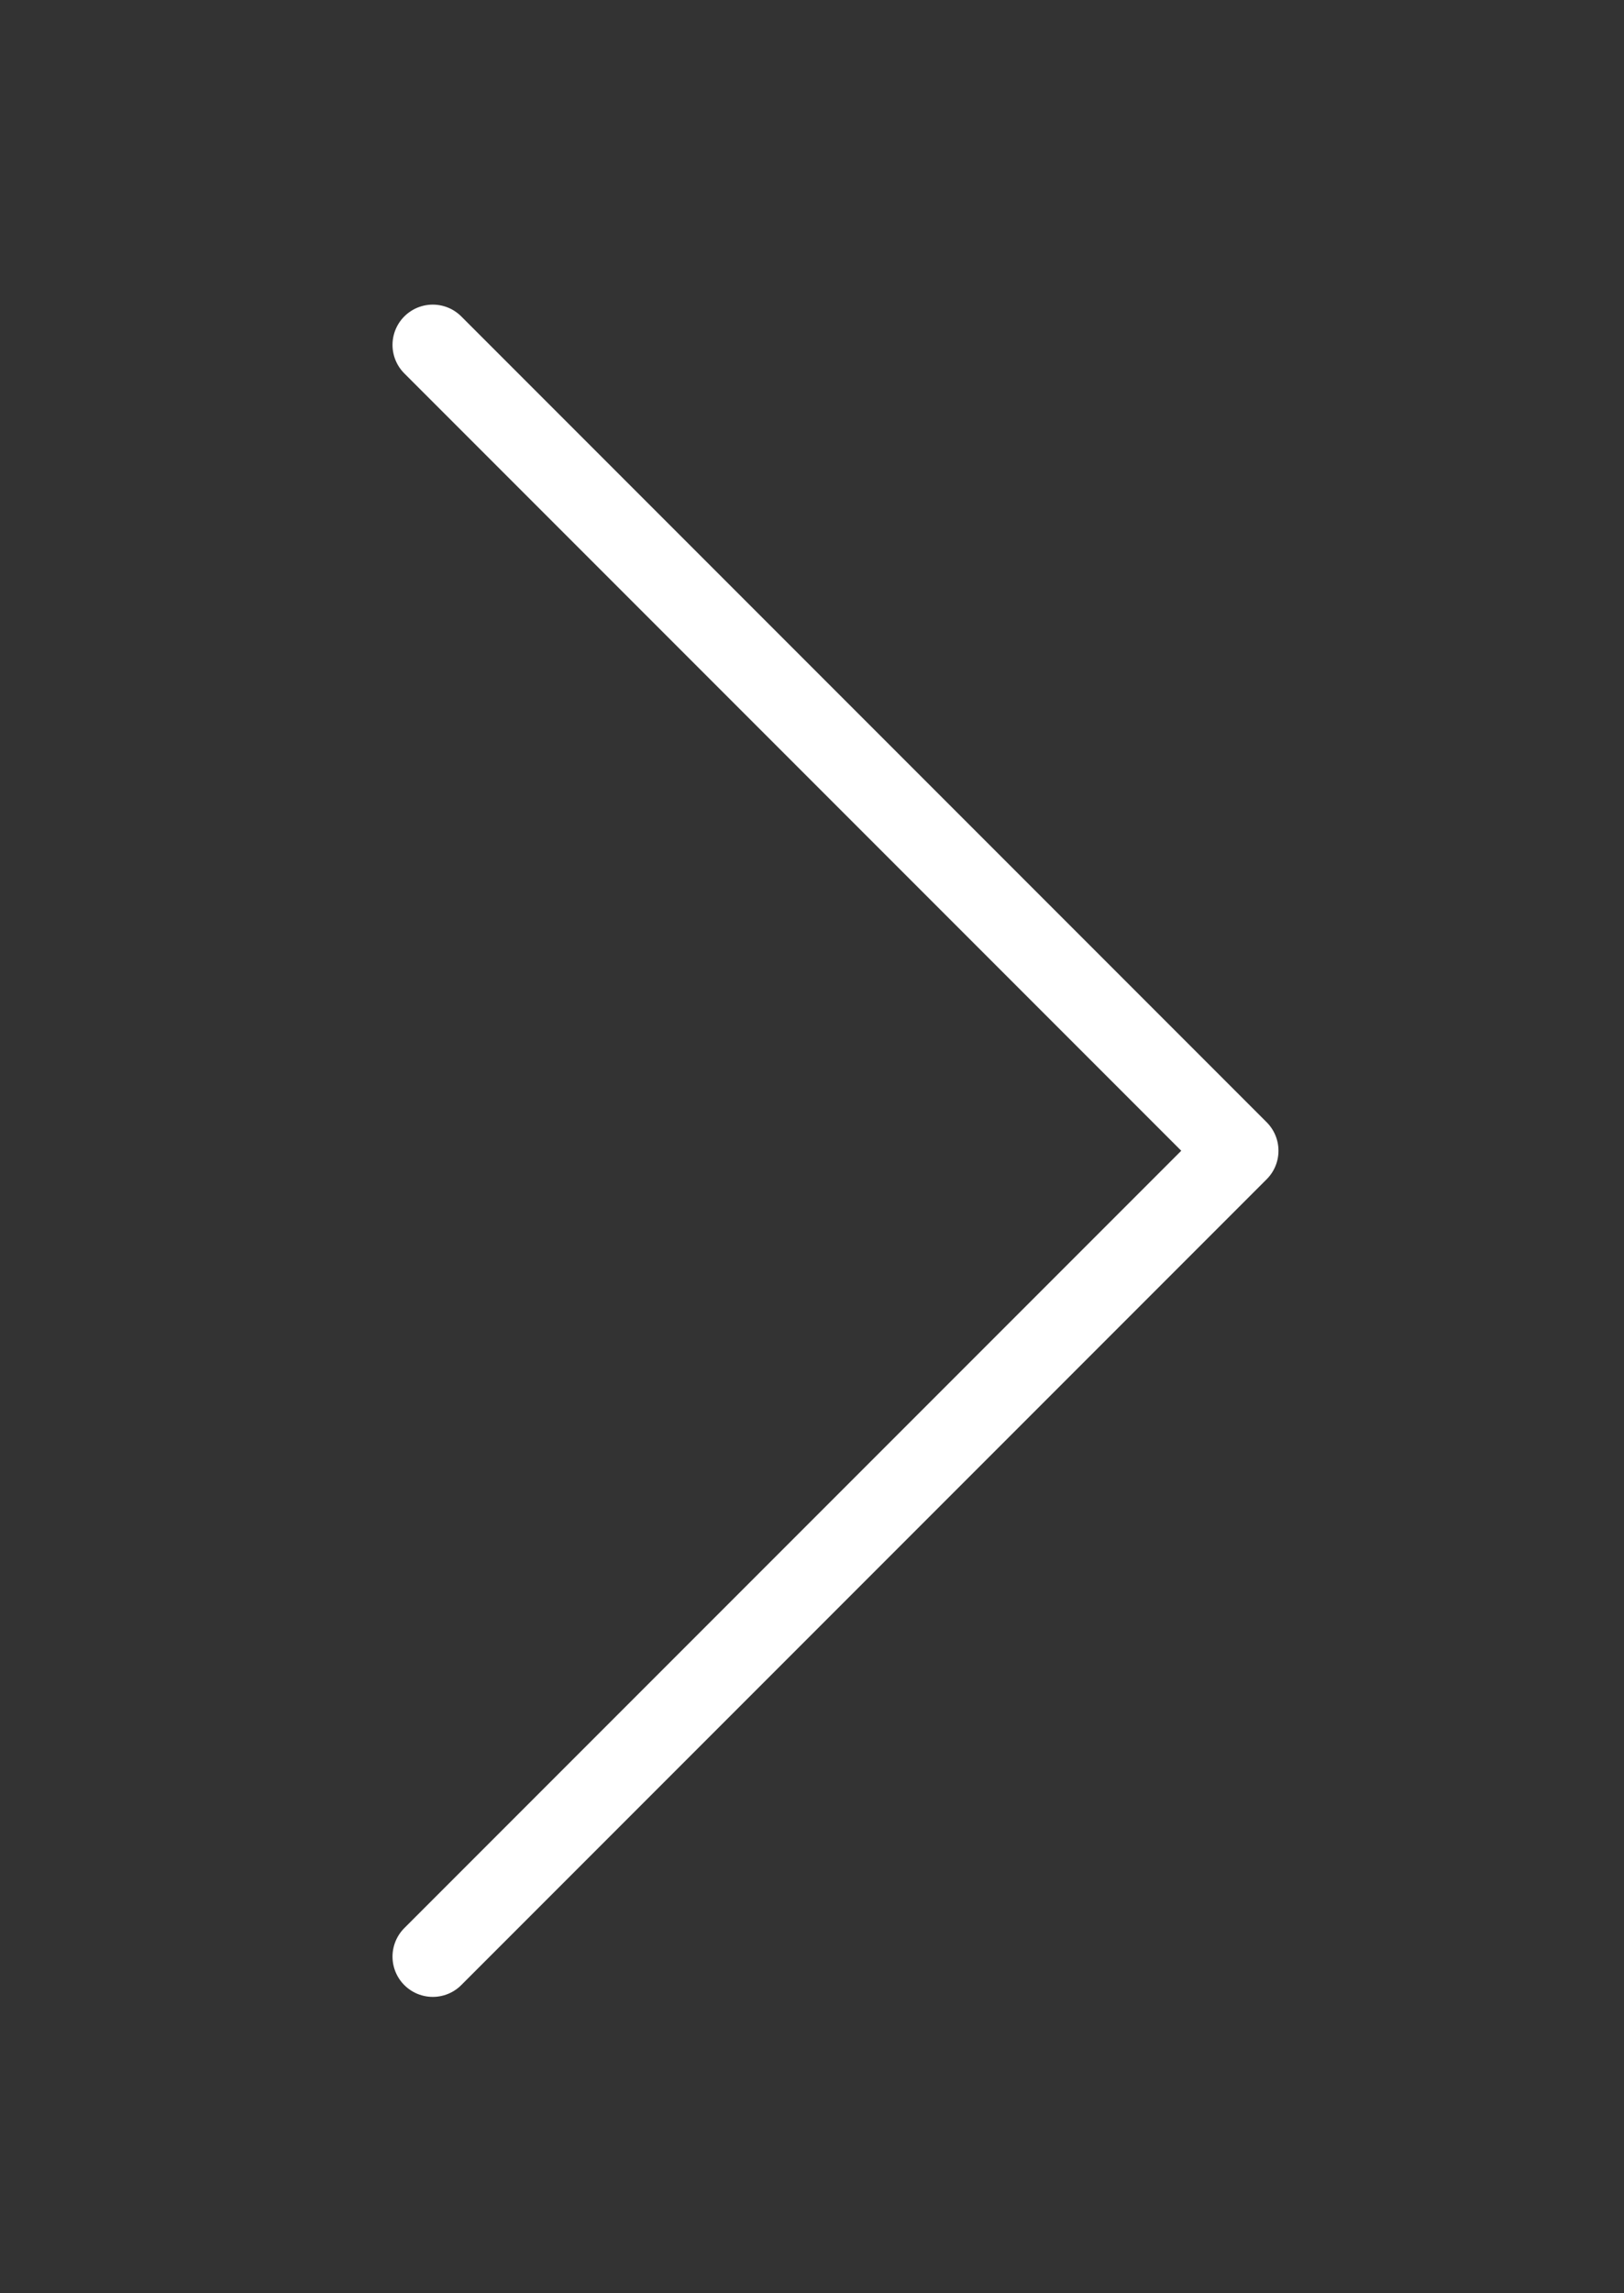
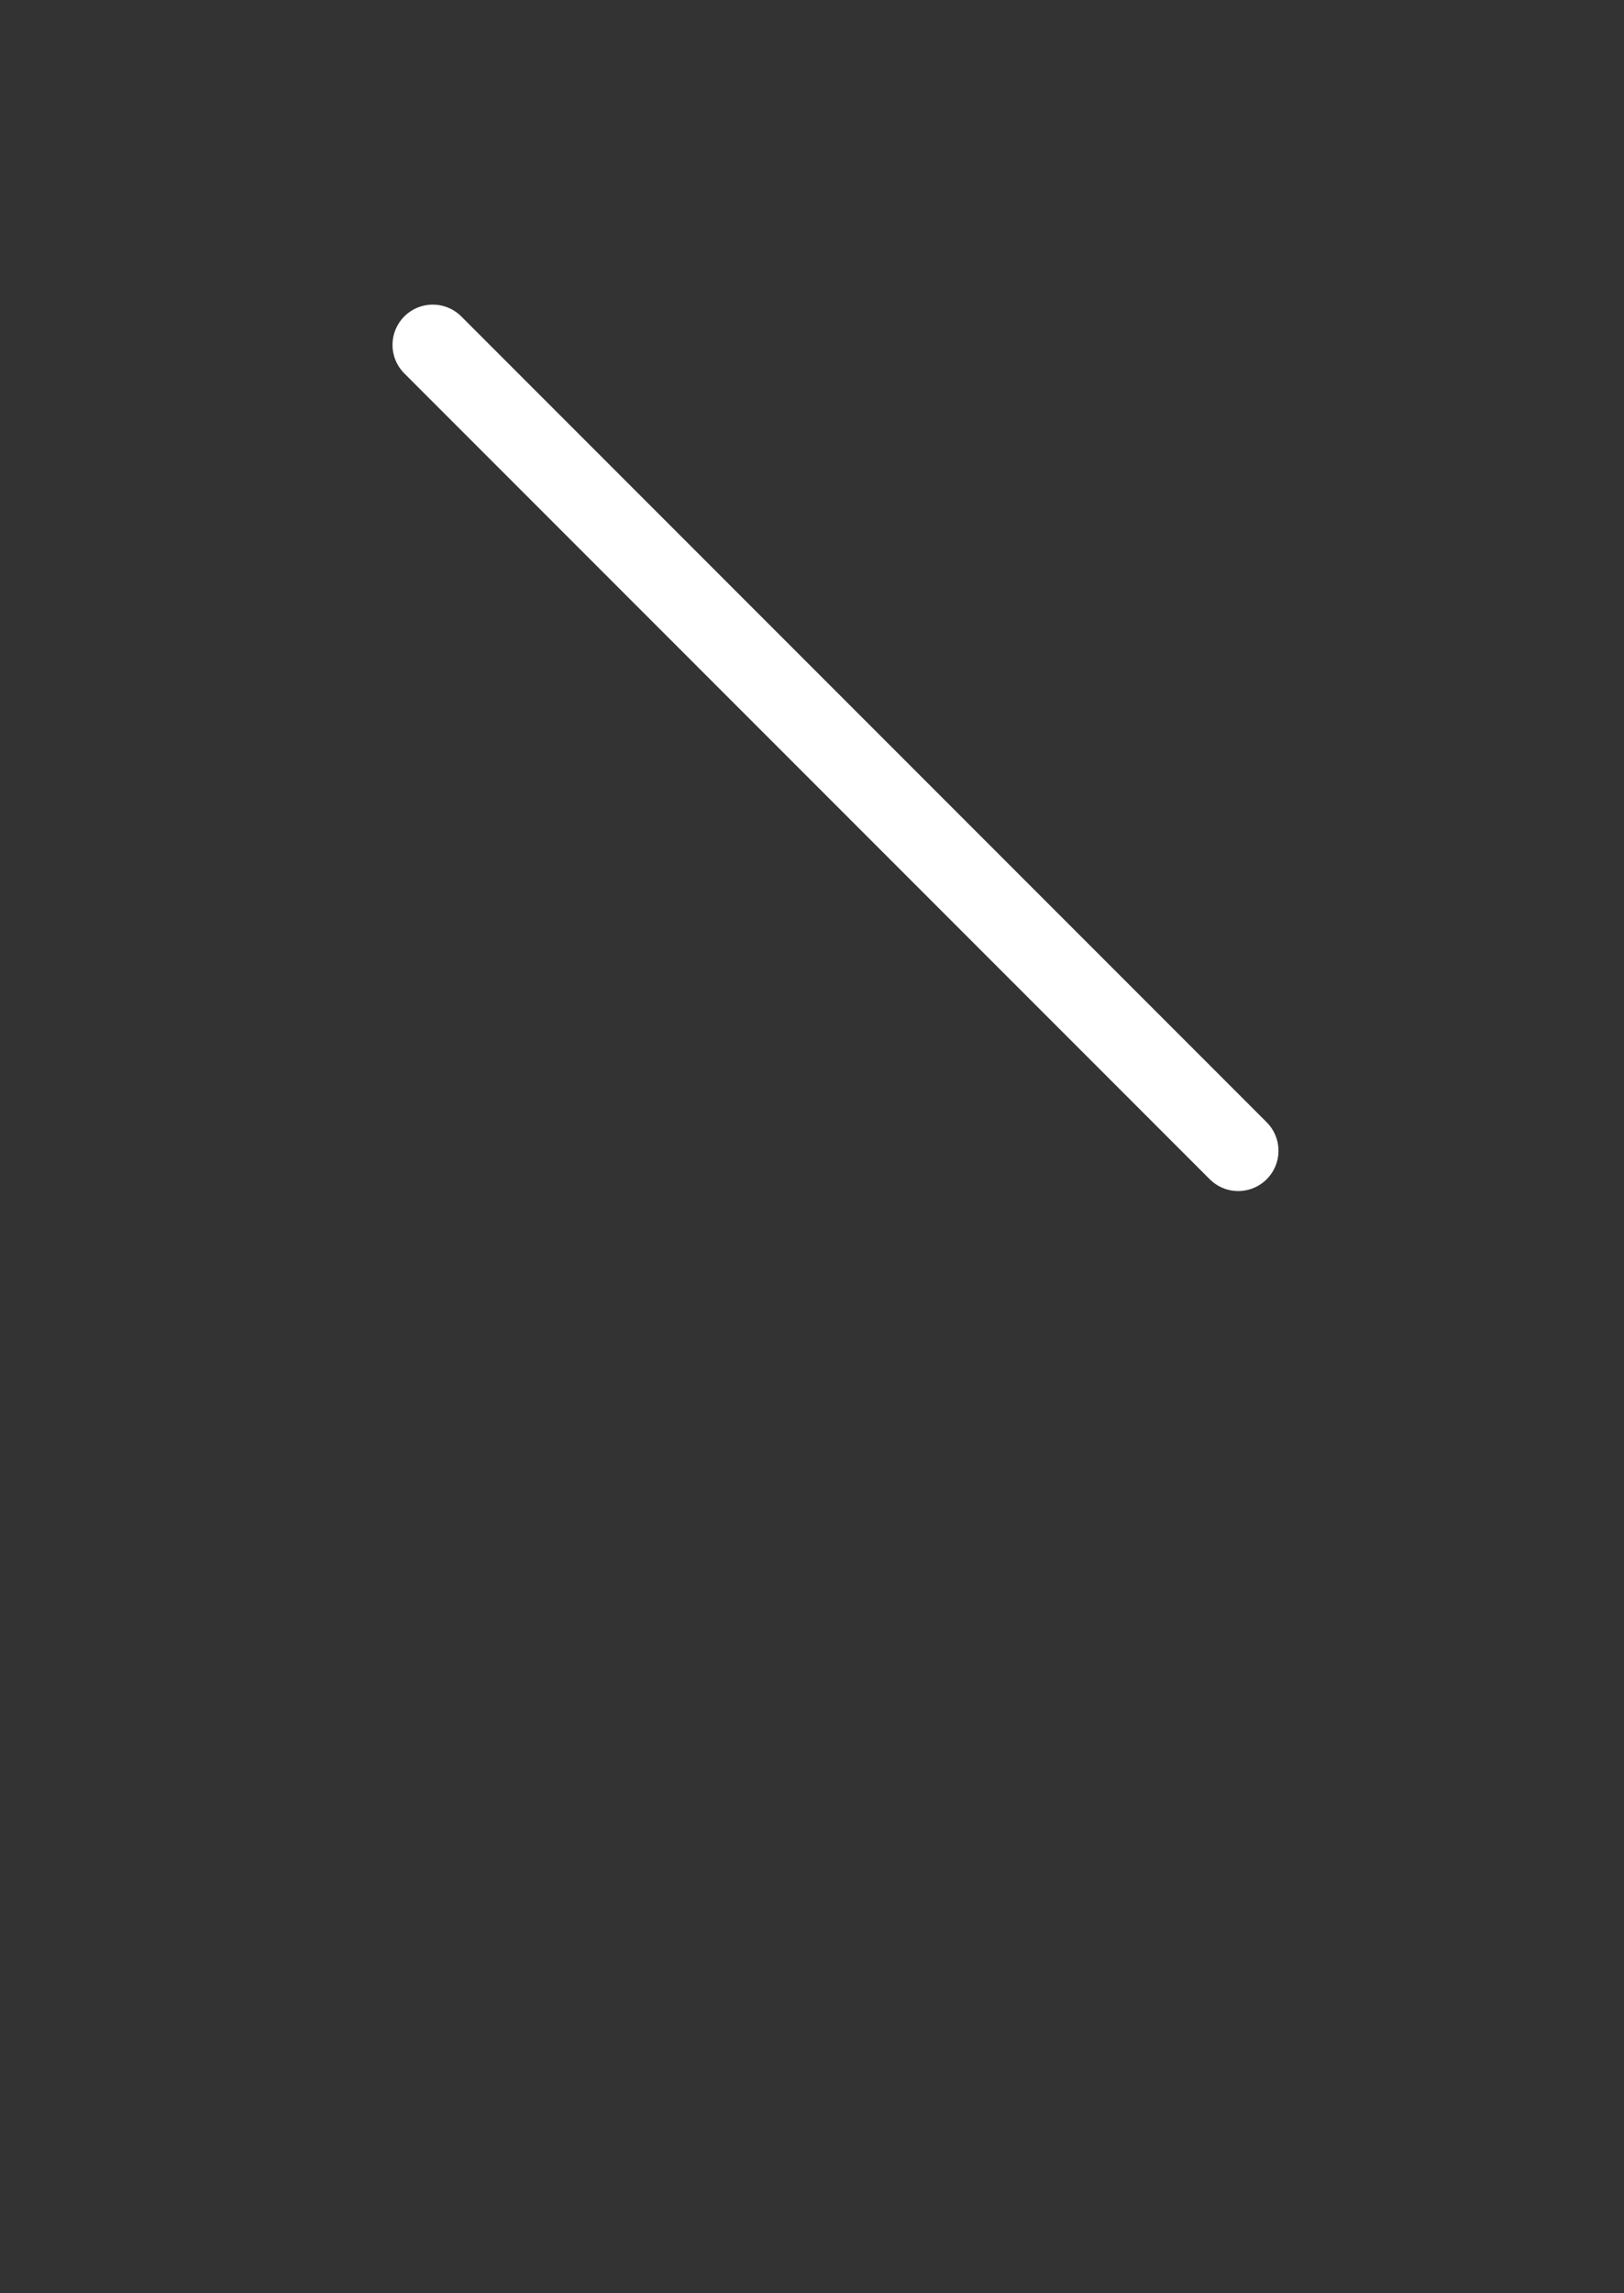
<svg xmlns="http://www.w3.org/2000/svg" version="1.1" id="Camada_1" x="0px" y="0px" viewBox="0 0 60.49 85.37" style="enable-background:new 0 0 60.49 85.37;" xml:space="preserve">
  <rect x="0" y="0" width="60.49" height="85.37" fill="#333333" stroke="none" />
  <style type="text/css">
	.st0{fill:none;stroke:#FFFFFF;stroke-width:3;stroke-linecap:round;stroke-linejoin:round;stroke-miterlimit:10;}
</style>
-   <path id="Path_3" class="st0" d="M16.12,12.84l30,30l-30,30" />
+   <path id="Path_3" class="st0" d="M16.12,12.84l30,30" />
</svg>